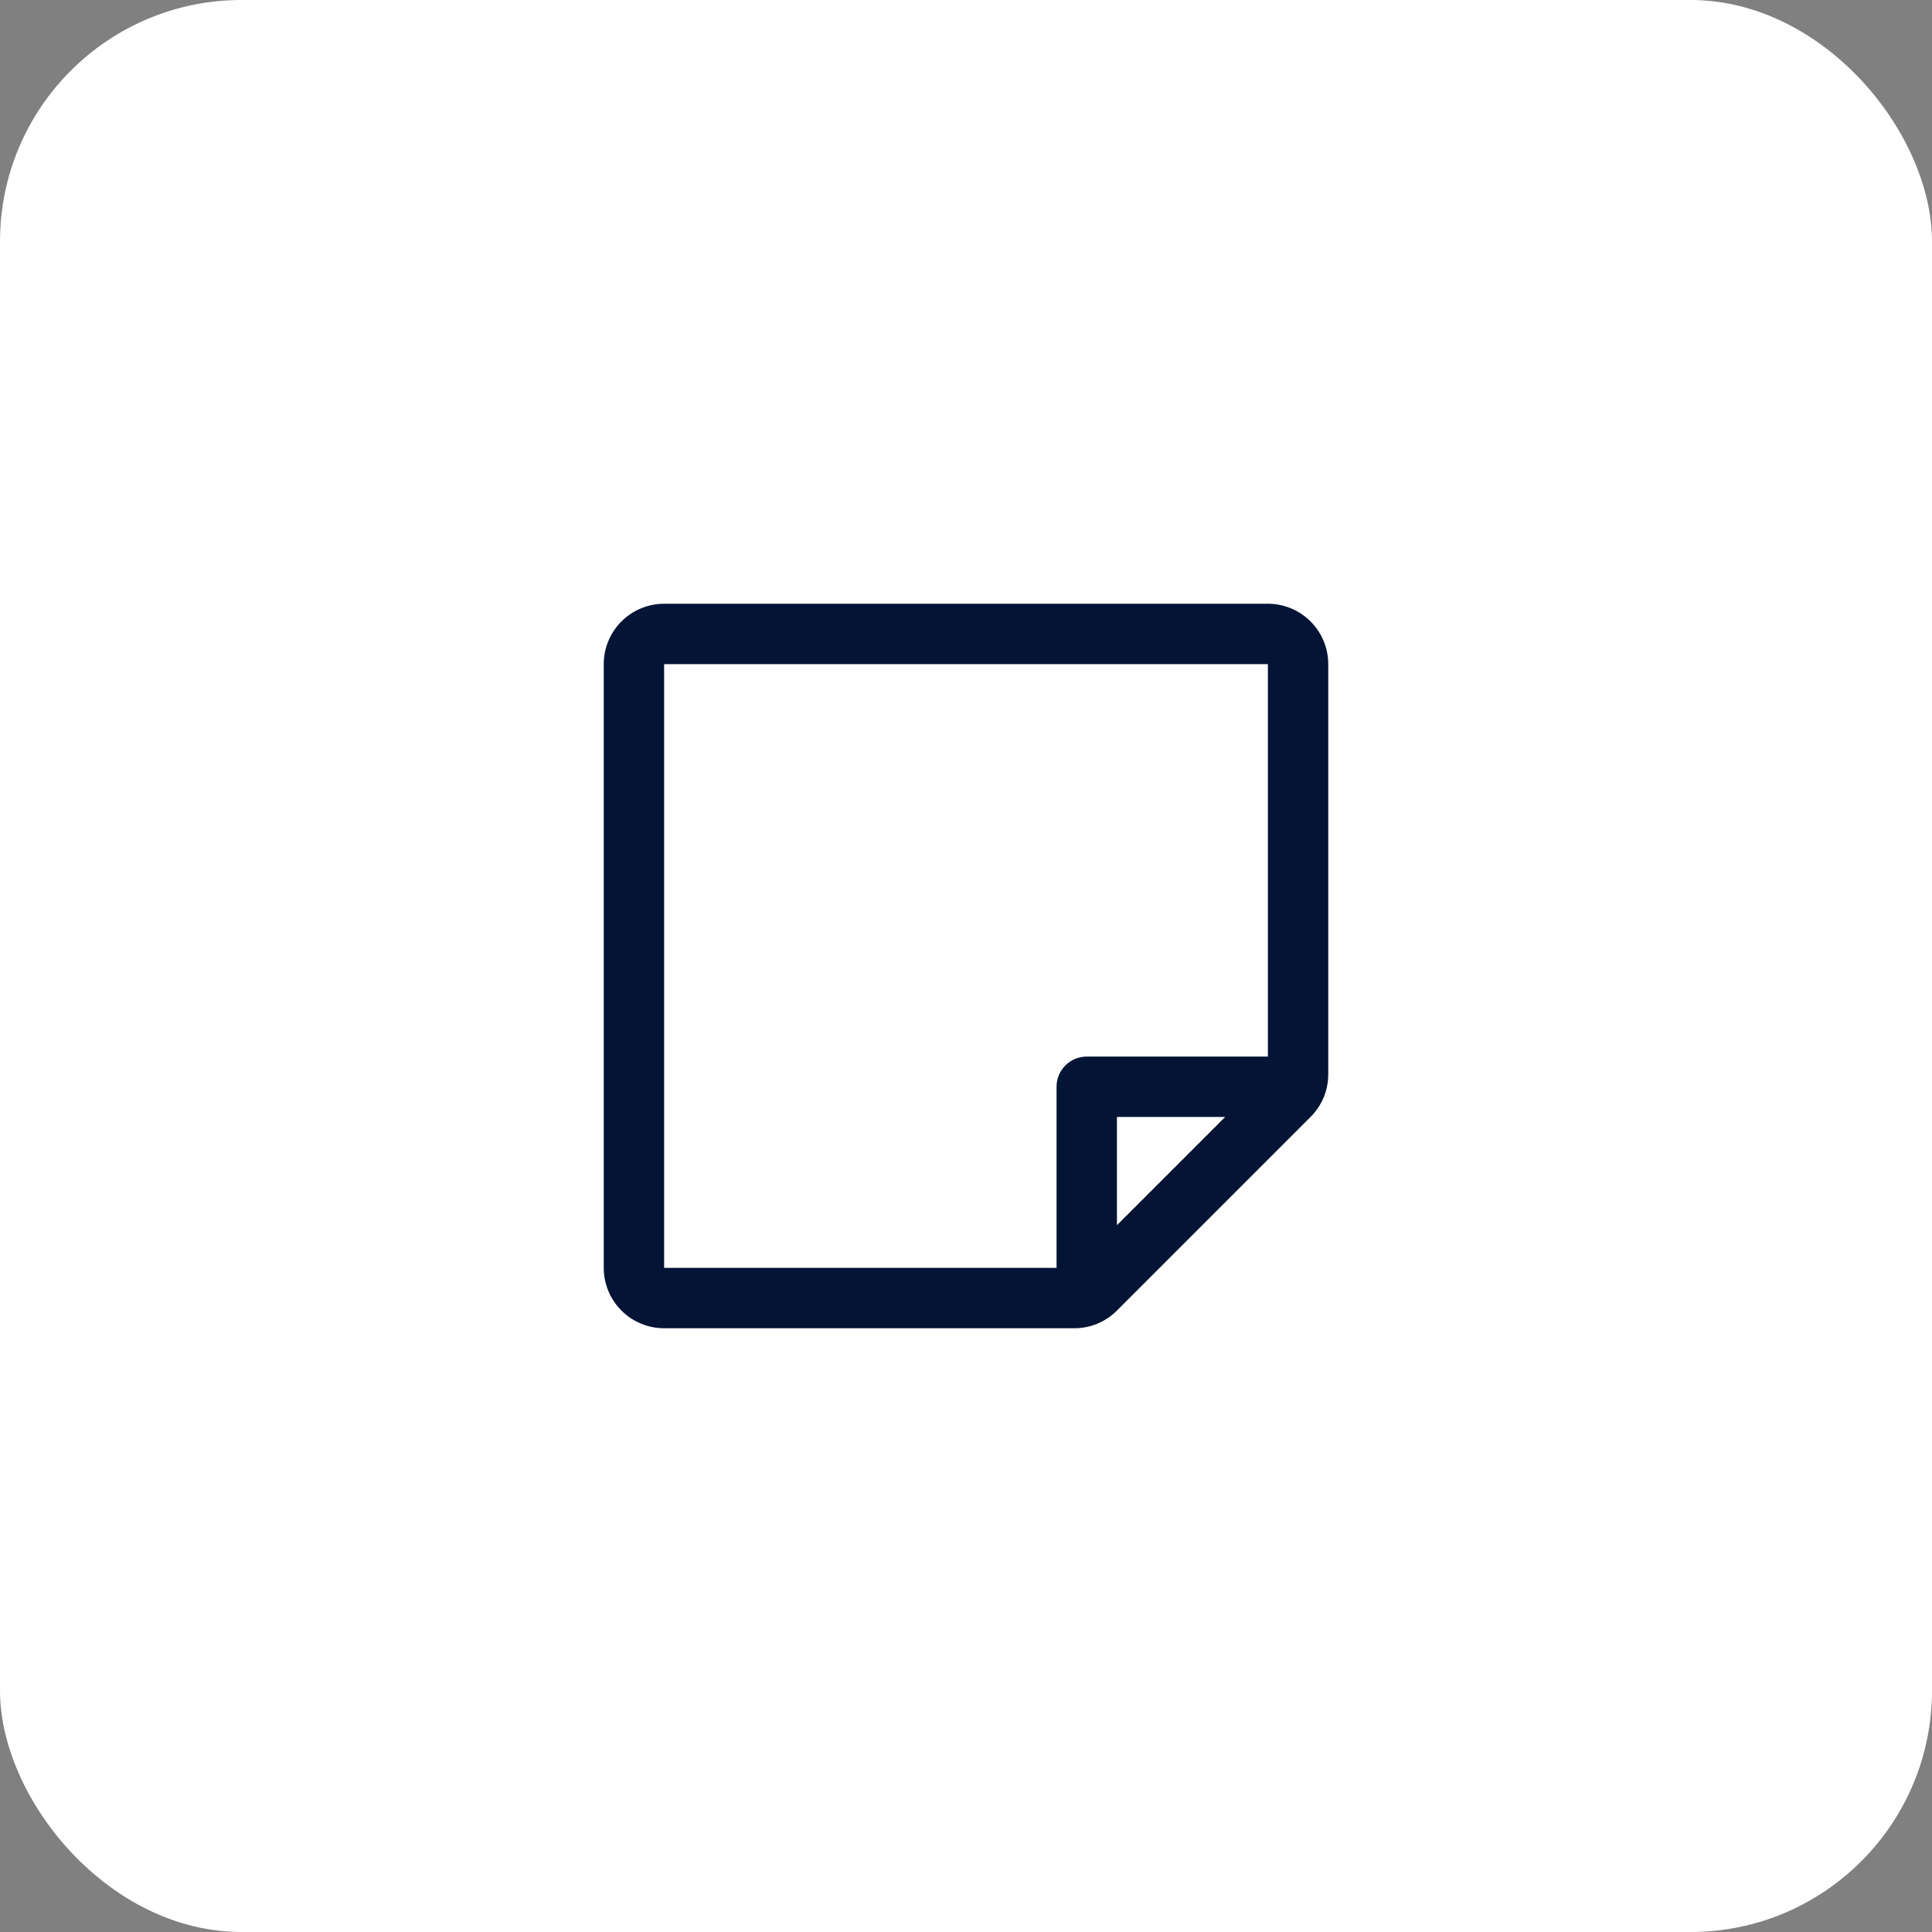
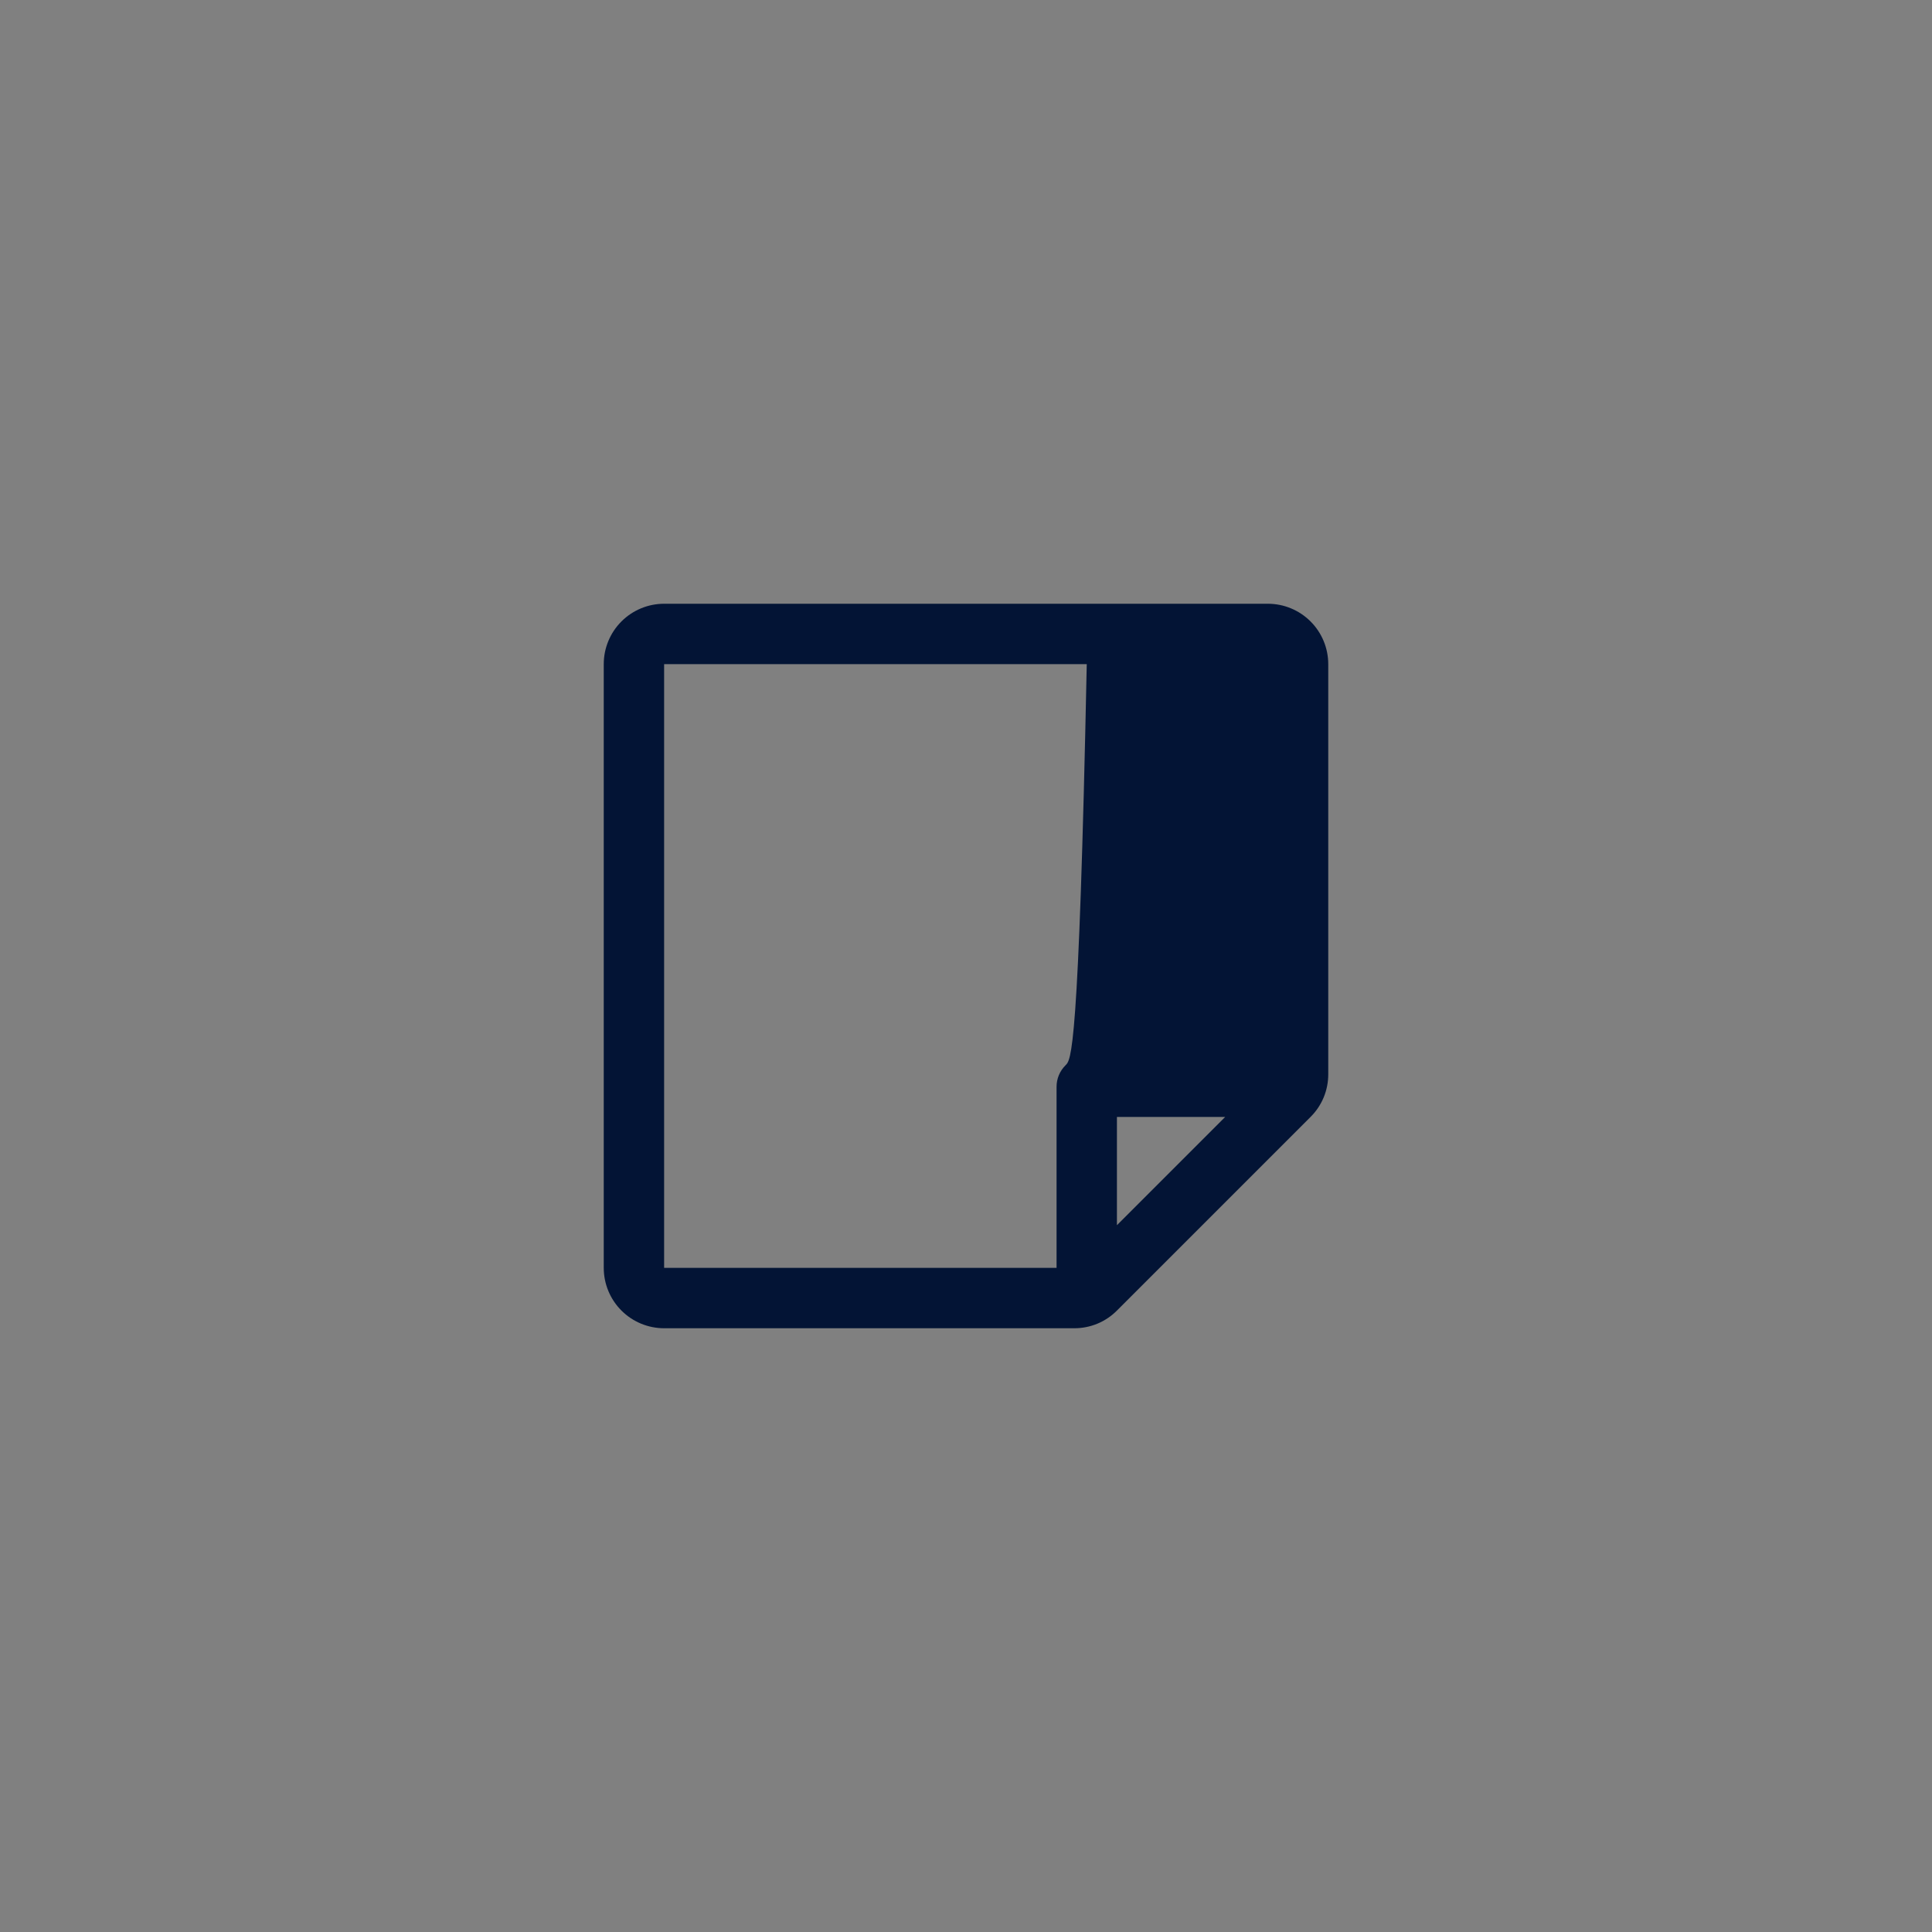
<svg xmlns="http://www.w3.org/2000/svg" width="64" height="64" viewBox="0 0 64 64" fill="none">
  <rect x="0" y="0" width="64" height="64" fill="#808080" stroke="none" />
-   <rect width="64" height="64" rx="8" fill="white" />
-   <path d="M42 20H22C21.47 20 20.961 20.211 20.586 20.586C20.211 20.961 20 21.47 20 22V42C20 42.53 20.211 43.039 20.586 43.414C20.961 43.789 21.47 44 22 44H35.586C35.849 44.001 36.109 43.949 36.352 43.849C36.595 43.748 36.815 43.6 37 43.414L43.414 37C43.6 36.815 43.748 36.595 43.849 36.352C43.949 36.109 44.001 35.849 44 35.586V22C44 21.47 43.789 20.961 43.414 20.586C43.039 20.211 42.53 20 42 20ZM22 22H42V35H36C35.735 35 35.48 35.105 35.293 35.293C35.105 35.48 35 35.735 35 36V42H22V22ZM40.586 37L37 40.586V37H40.586Z" fill="#031435" />
+   <path d="M42 20H22C21.47 20 20.961 20.211 20.586 20.586C20.211 20.961 20 21.47 20 22V42C20 42.53 20.211 43.039 20.586 43.414C20.961 43.789 21.47 44 22 44H35.586C35.849 44.001 36.109 43.949 36.352 43.849C36.595 43.748 36.815 43.6 37 43.414L43.414 37C43.6 36.815 43.748 36.595 43.849 36.352C43.949 36.109 44.001 35.849 44 35.586V22C44 21.47 43.789 20.961 43.414 20.586C43.039 20.211 42.53 20 42 20ZM22 22H42H36C35.735 35 35.48 35.105 35.293 35.293C35.105 35.48 35 35.735 35 36V42H22V22ZM40.586 37L37 40.586V37H40.586Z" fill="#031435" />
</svg>